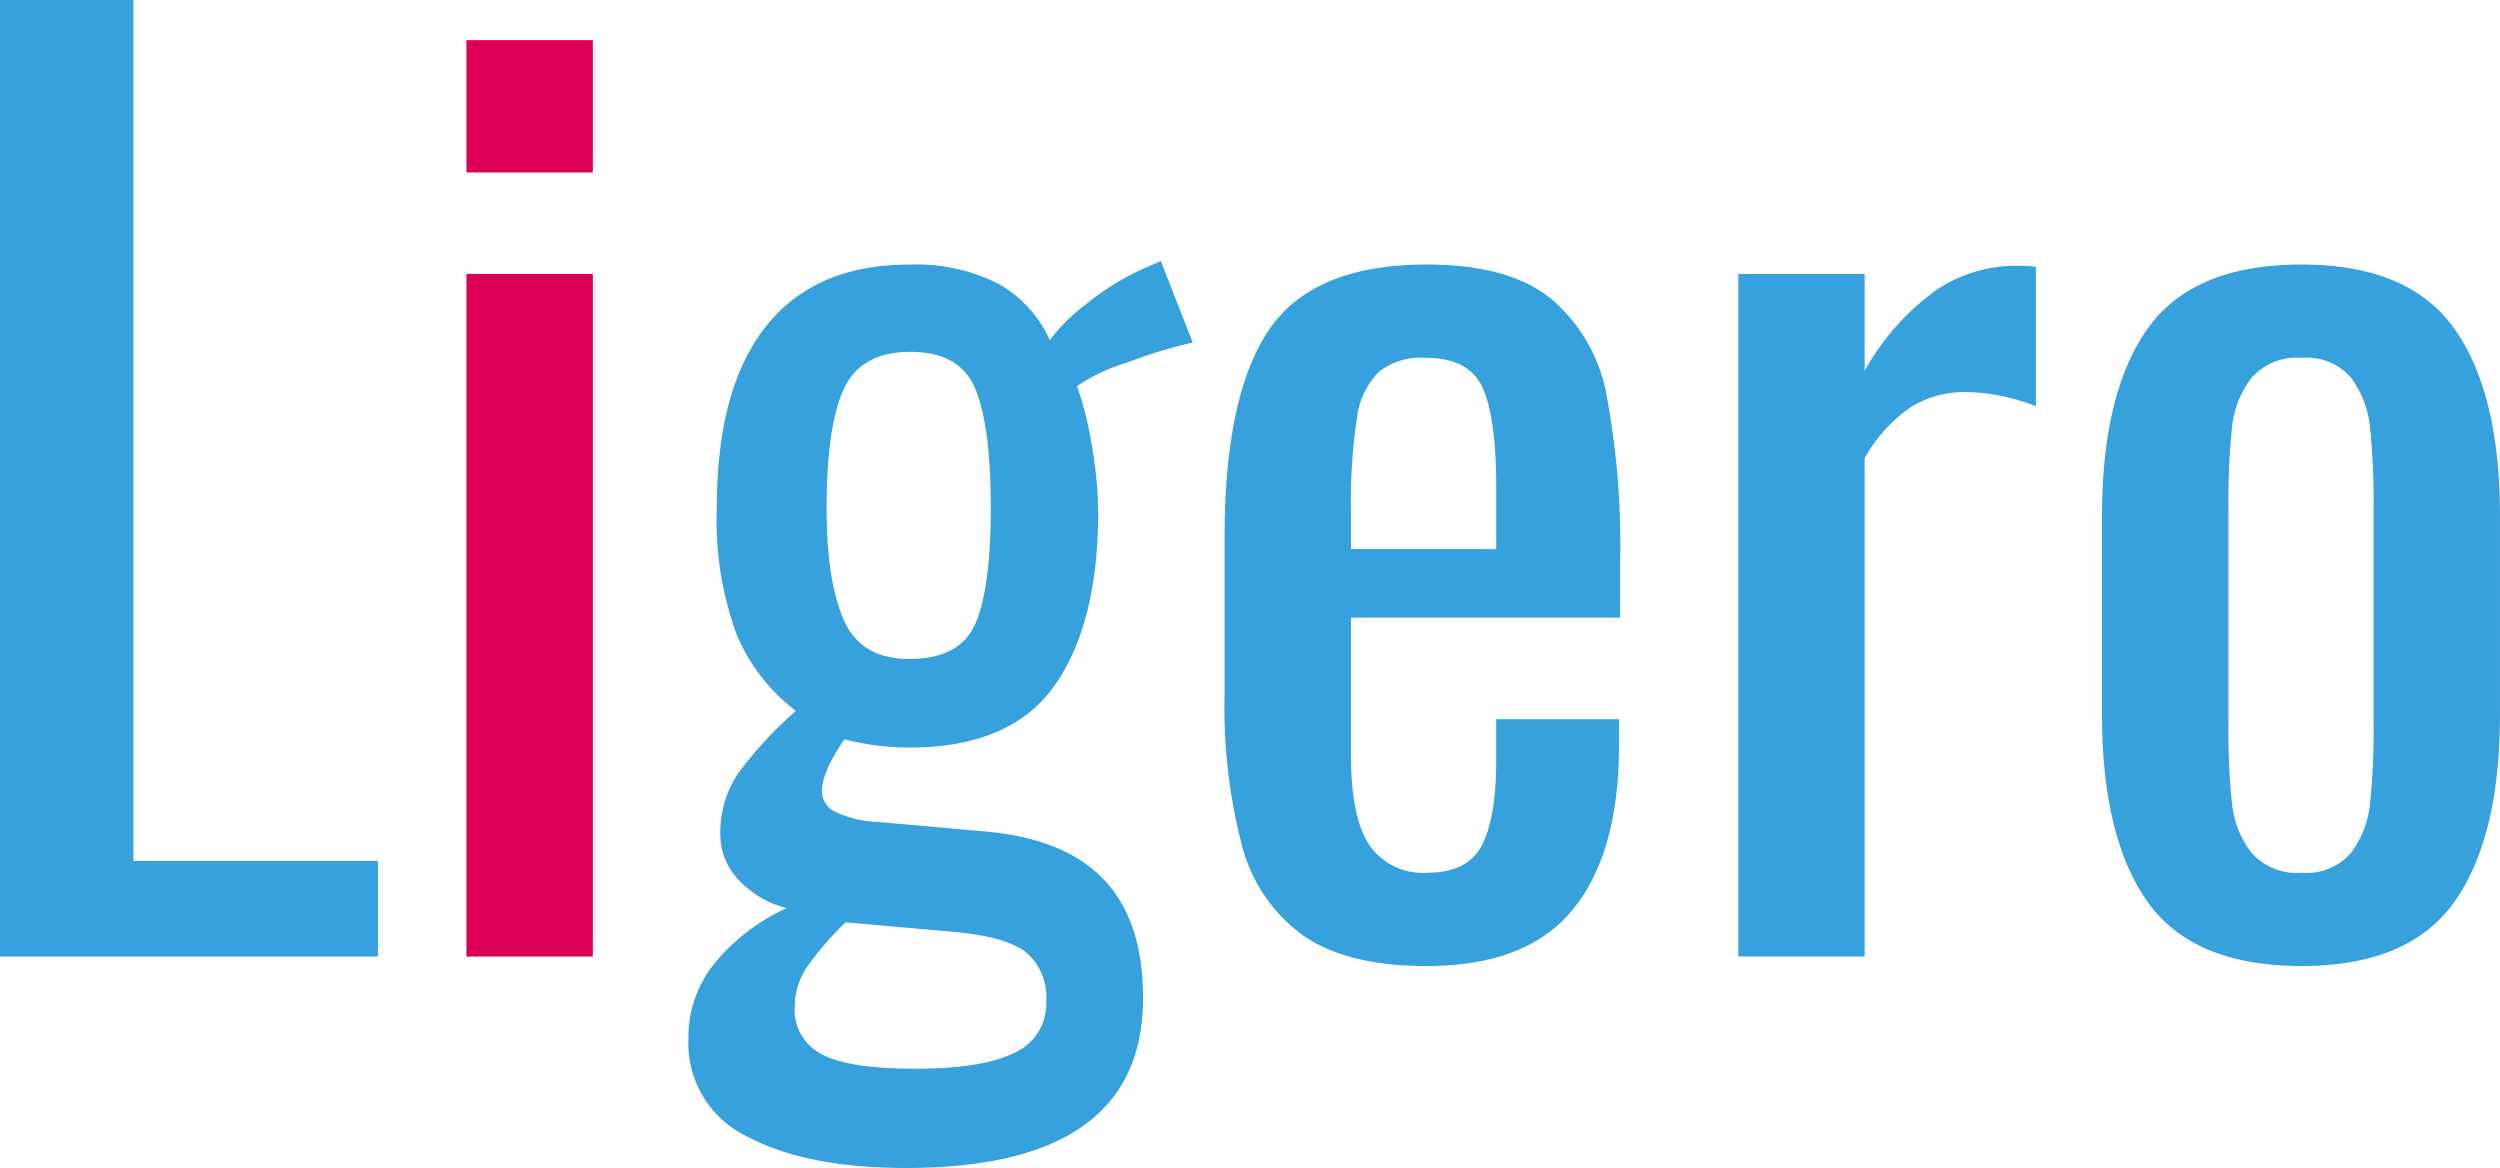
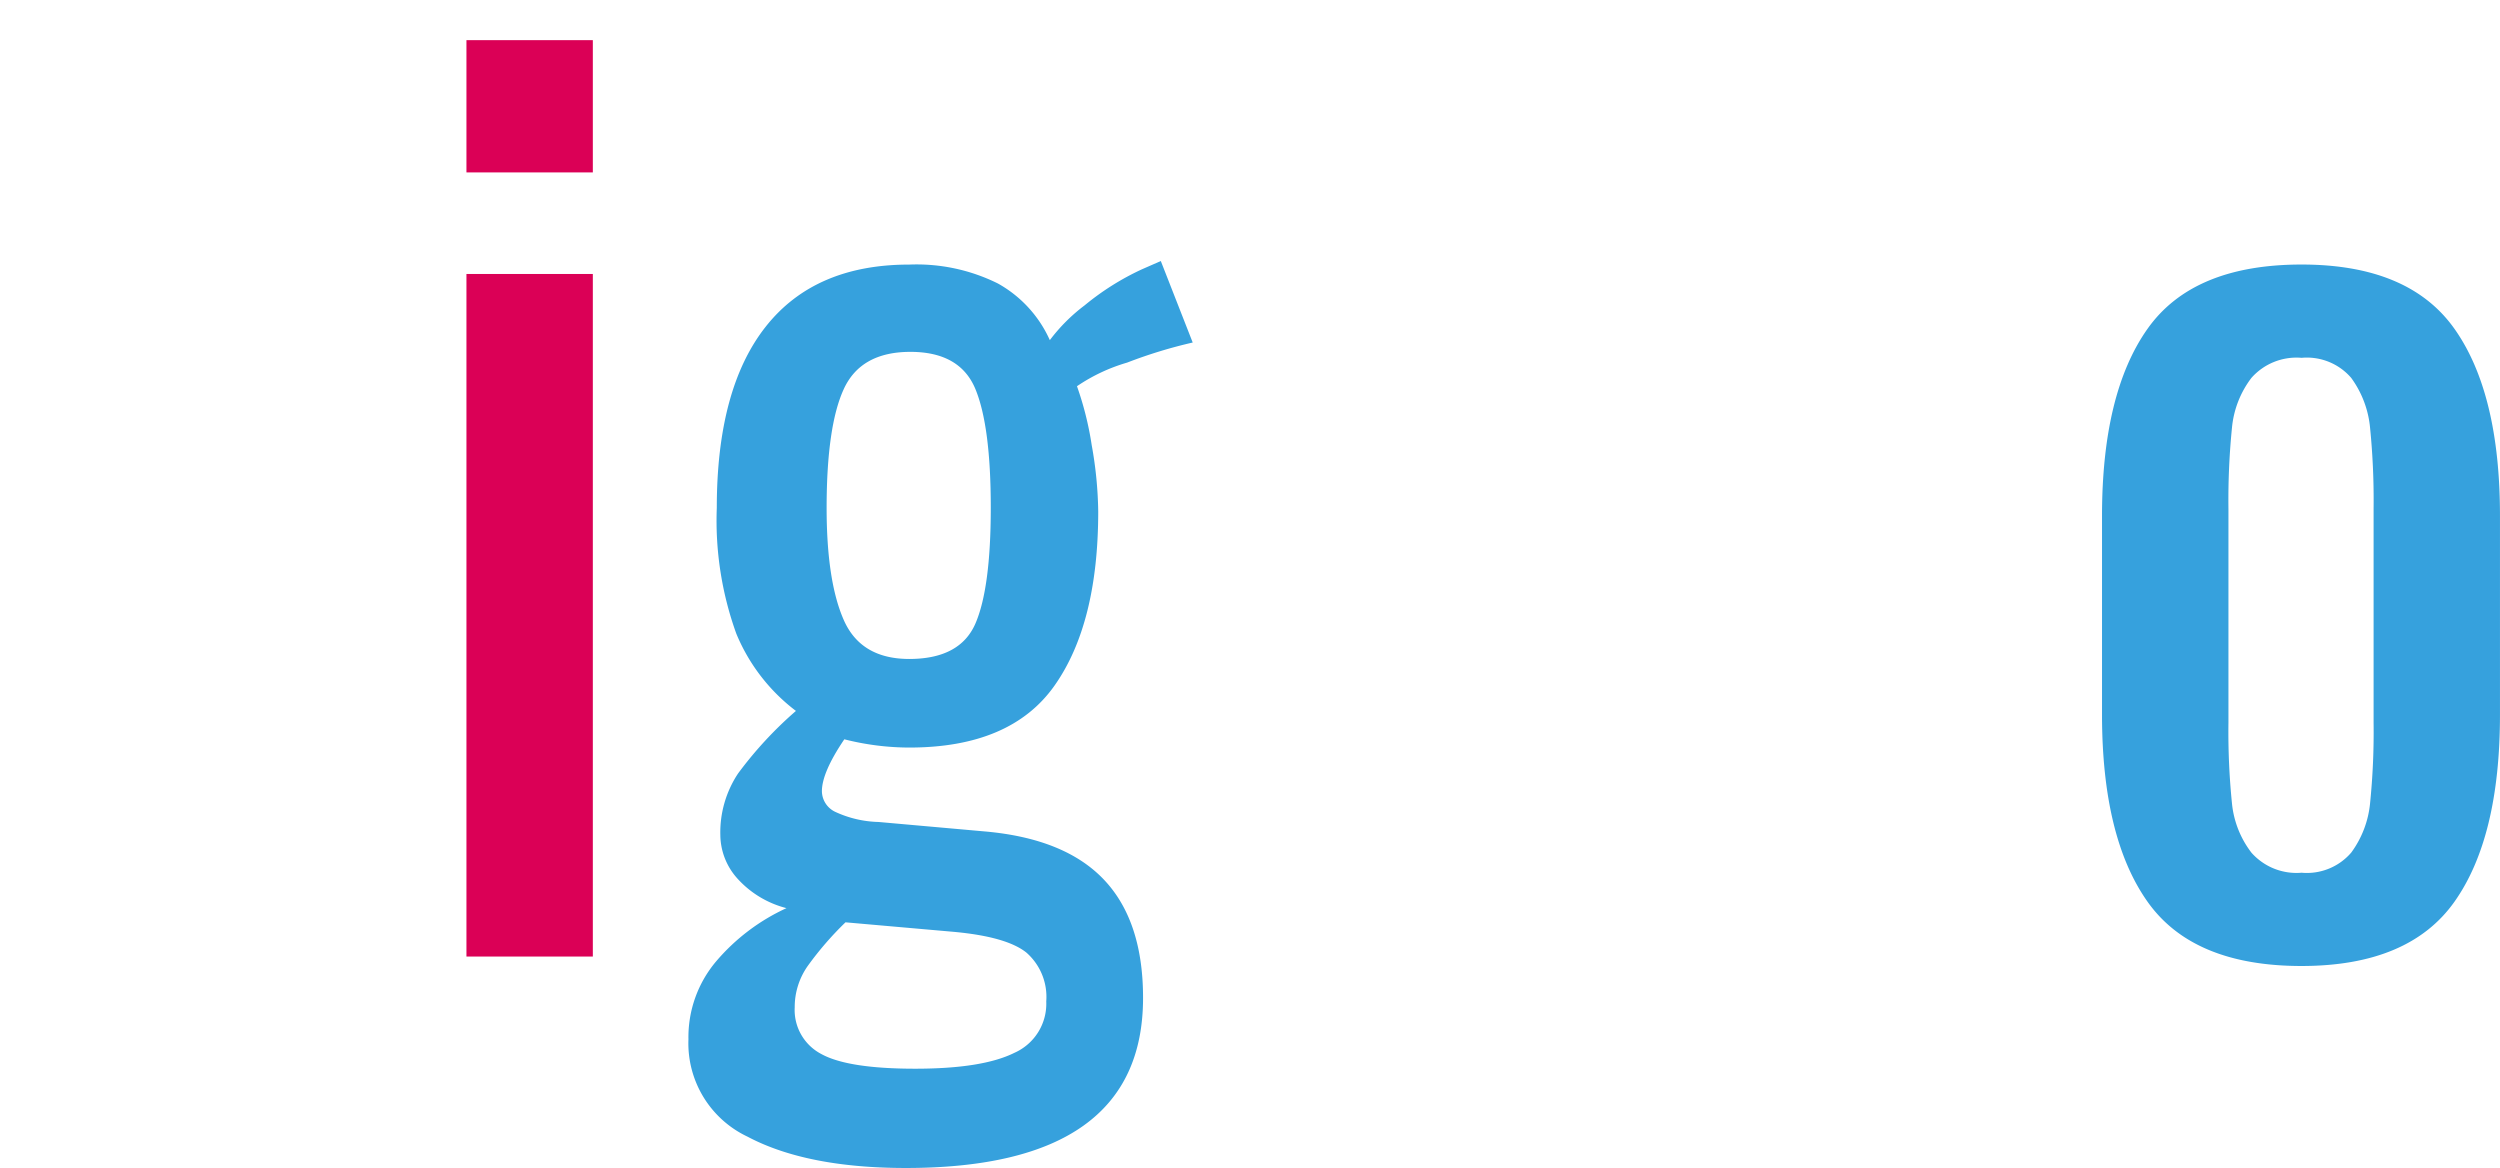
<svg xmlns="http://www.w3.org/2000/svg" width="214.745" height="100.323" viewBox="0 0 214.745 100.323">
  <g id="Group_12" data-name="Group 12" transform="translate(-68.505 -194.706)">
-     <path id="Path_99" data-name="Path 99" d="M68.5,194.706H79.968v73.948h21v8.217H68.5Z" transform="translate(0 0)" fill="#36a1dd" />
    <path id="Path_100" data-name="Path 100" d="M96.944,197.154H107.8v11.361H96.944Zm0,20.085H107.8V275.87H96.944Z" transform="translate(11.628 1.001)" fill="#db0056" />
    <path id="Path_101" data-name="Path 101" d="M115.552,285.836a8.866,8.866,0,0,1-5.073-8.369,10.081,10.081,0,0,1,2.384-6.694,17.513,17.513,0,0,1,6.037-4.566,8.511,8.511,0,0,1-4.21-2.537,5.655,5.655,0,0,1-1.472-3.753,9.152,9.152,0,0,1,1.522-5.275,33.326,33.326,0,0,1,4.972-5.375,15.961,15.961,0,0,1-5.124-6.644,28.6,28.6,0,0,1-1.674-10.8q0-10.245,4.21-15.572t12.325-5.324a15.7,15.7,0,0,1,7.609,1.623,10.459,10.459,0,0,1,4.463,4.868,15.13,15.13,0,0,1,2.992-2.991,22.6,22.6,0,0,1,4.918-3.094l1.623-.711,2.74,7a41.086,41.086,0,0,0-5.631,1.724,15.23,15.23,0,0,0-4.31,2.029,27.511,27.511,0,0,1,1.267,5.072,34.257,34.257,0,0,1,.558,5.681q0,9.639-3.753,14.962t-12.477,5.324a22.81,22.81,0,0,1-5.579-.71q-1.927,2.845-1.926,4.463a1.988,1.988,0,0,0,1.165,1.778,9.373,9.373,0,0,0,3.7.861l9.13.813q6.894.607,10.245,4.158t3.346,10.145q0,14.607-20.389,14.606Q120.623,288.524,115.552,285.836Zm22.925-7.2a4.608,4.608,0,0,0,2.737-4.414,5.057,5.057,0,0,0-1.723-4.211q-1.727-1.365-6.291-1.774l-9.23-.812a27.851,27.851,0,0,0-3.247,3.753,6.131,6.131,0,0,0-1.116,3.552,4.263,4.263,0,0,0,2.284,4.007Q124.175,280,129.957,280T138.478,278.635ZM135.13,241.76q1.317-3.045,1.319-9.941,0-7-1.319-10.195t-5.579-3.2q-4.263,0-5.731,3.2t-1.472,10.195q0,6.291,1.472,9.637t5.628,3.348Q133.81,244.8,135.13,241.76Z" transform="translate(17.162 6.506)" fill="#36a1dd" />
-     <path id="Path_102" data-name="Path 102" d="M149.963,268.5a13.7,13.7,0,0,1-5.275-7.659,47.059,47.059,0,0,1-1.52-13.187v-13.39q0-12.173,3.8-17.8t13.542-5.63q7.1,0,10.7,2.942a14.2,14.2,0,0,1,4.768,8.267,69.978,69.978,0,0,1,1.167,14.354v4.766H154.021v11.77q0,5.378,1.572,7.76a5.577,5.577,0,0,0,5.023,2.382q3.447,0,4.665-2.382t1.217-7.254v-3.55h10.55v2.233q0,9.229-3.956,14.1t-12.578,4.868Q153.716,271.089,149.963,268.5ZM166.5,235.279V230q0-5.983-1.167-8.572t-4.92-2.585a5.852,5.852,0,0,0-4.007,1.217,6.851,6.851,0,0,0-1.877,4.007,48.125,48.125,0,0,0-.507,8.064v3.143Z" transform="translate(30.528 6.594)" fill="#36a1dd" />
-     <path id="Path_103" data-name="Path 103" d="M174.486,211.616H185.34v8.319a21.248,21.248,0,0,1,6.24-7,12.392,12.392,0,0,1,6.746-2.029,14.22,14.22,0,0,1,1.724.1v11.971a17.14,17.14,0,0,0-5.985-1.22,8.873,8.873,0,0,0-4.717,1.269,12.96,12.96,0,0,0-4.008,4.414v42.8H174.486Z" transform="translate(43.334 6.624)" fill="#36a1dd" />
    <path id="Path_104" data-name="Path 104" d="M200.568,265.561q-3.905-5.526-3.905-16.078V232.441q0-10.55,3.905-16.078t13.238-5.528q9.229,0,13.136,5.528t3.905,16.078v17.042q0,10.554-3.905,16.078t-13.136,5.528Q204.472,271.089,200.568,265.561Zm17.5-4.21a8.545,8.545,0,0,0,1.623-4.26,60.965,60.965,0,0,0,.3-6.9V231.832a62.408,62.408,0,0,0-.3-6.949,8.622,8.622,0,0,0-1.623-4.311,5.026,5.026,0,0,0-4.26-1.724,5.17,5.17,0,0,0-4.311,1.724,8.347,8.347,0,0,0-1.674,4.311,62.4,62.4,0,0,0-.3,6.949v18.361a60.961,60.961,0,0,0,.3,6.9,8.272,8.272,0,0,0,1.674,4.26,5.162,5.162,0,0,0,4.311,1.724A5.018,5.018,0,0,0,218.067,261.351Z" transform="translate(52.401 6.594)" fill="#36a1dd" />
  </g>
</svg>